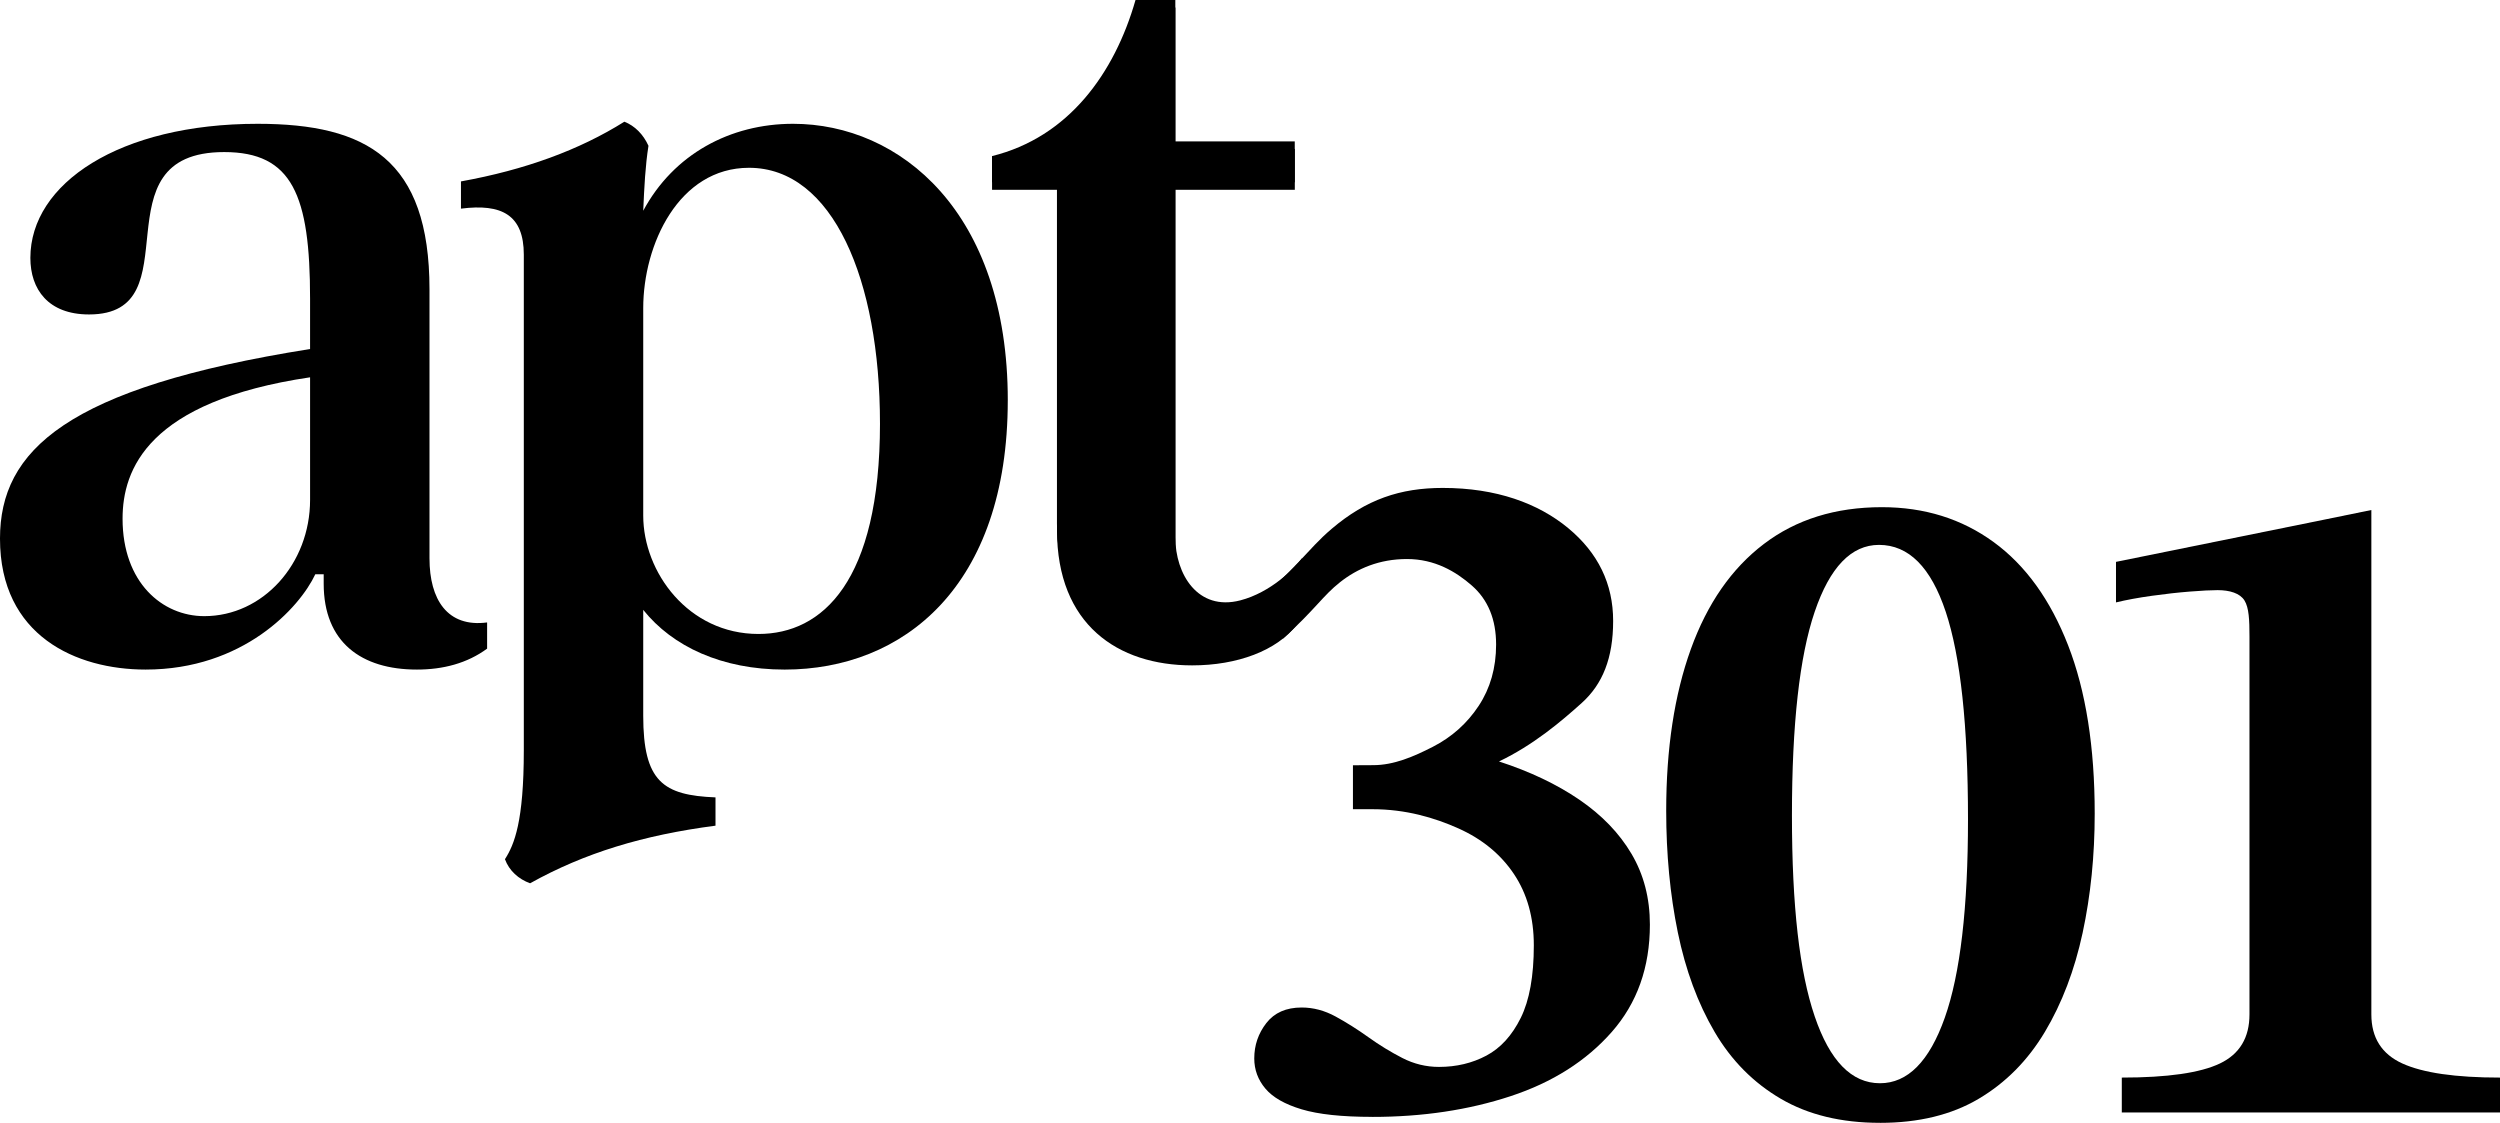
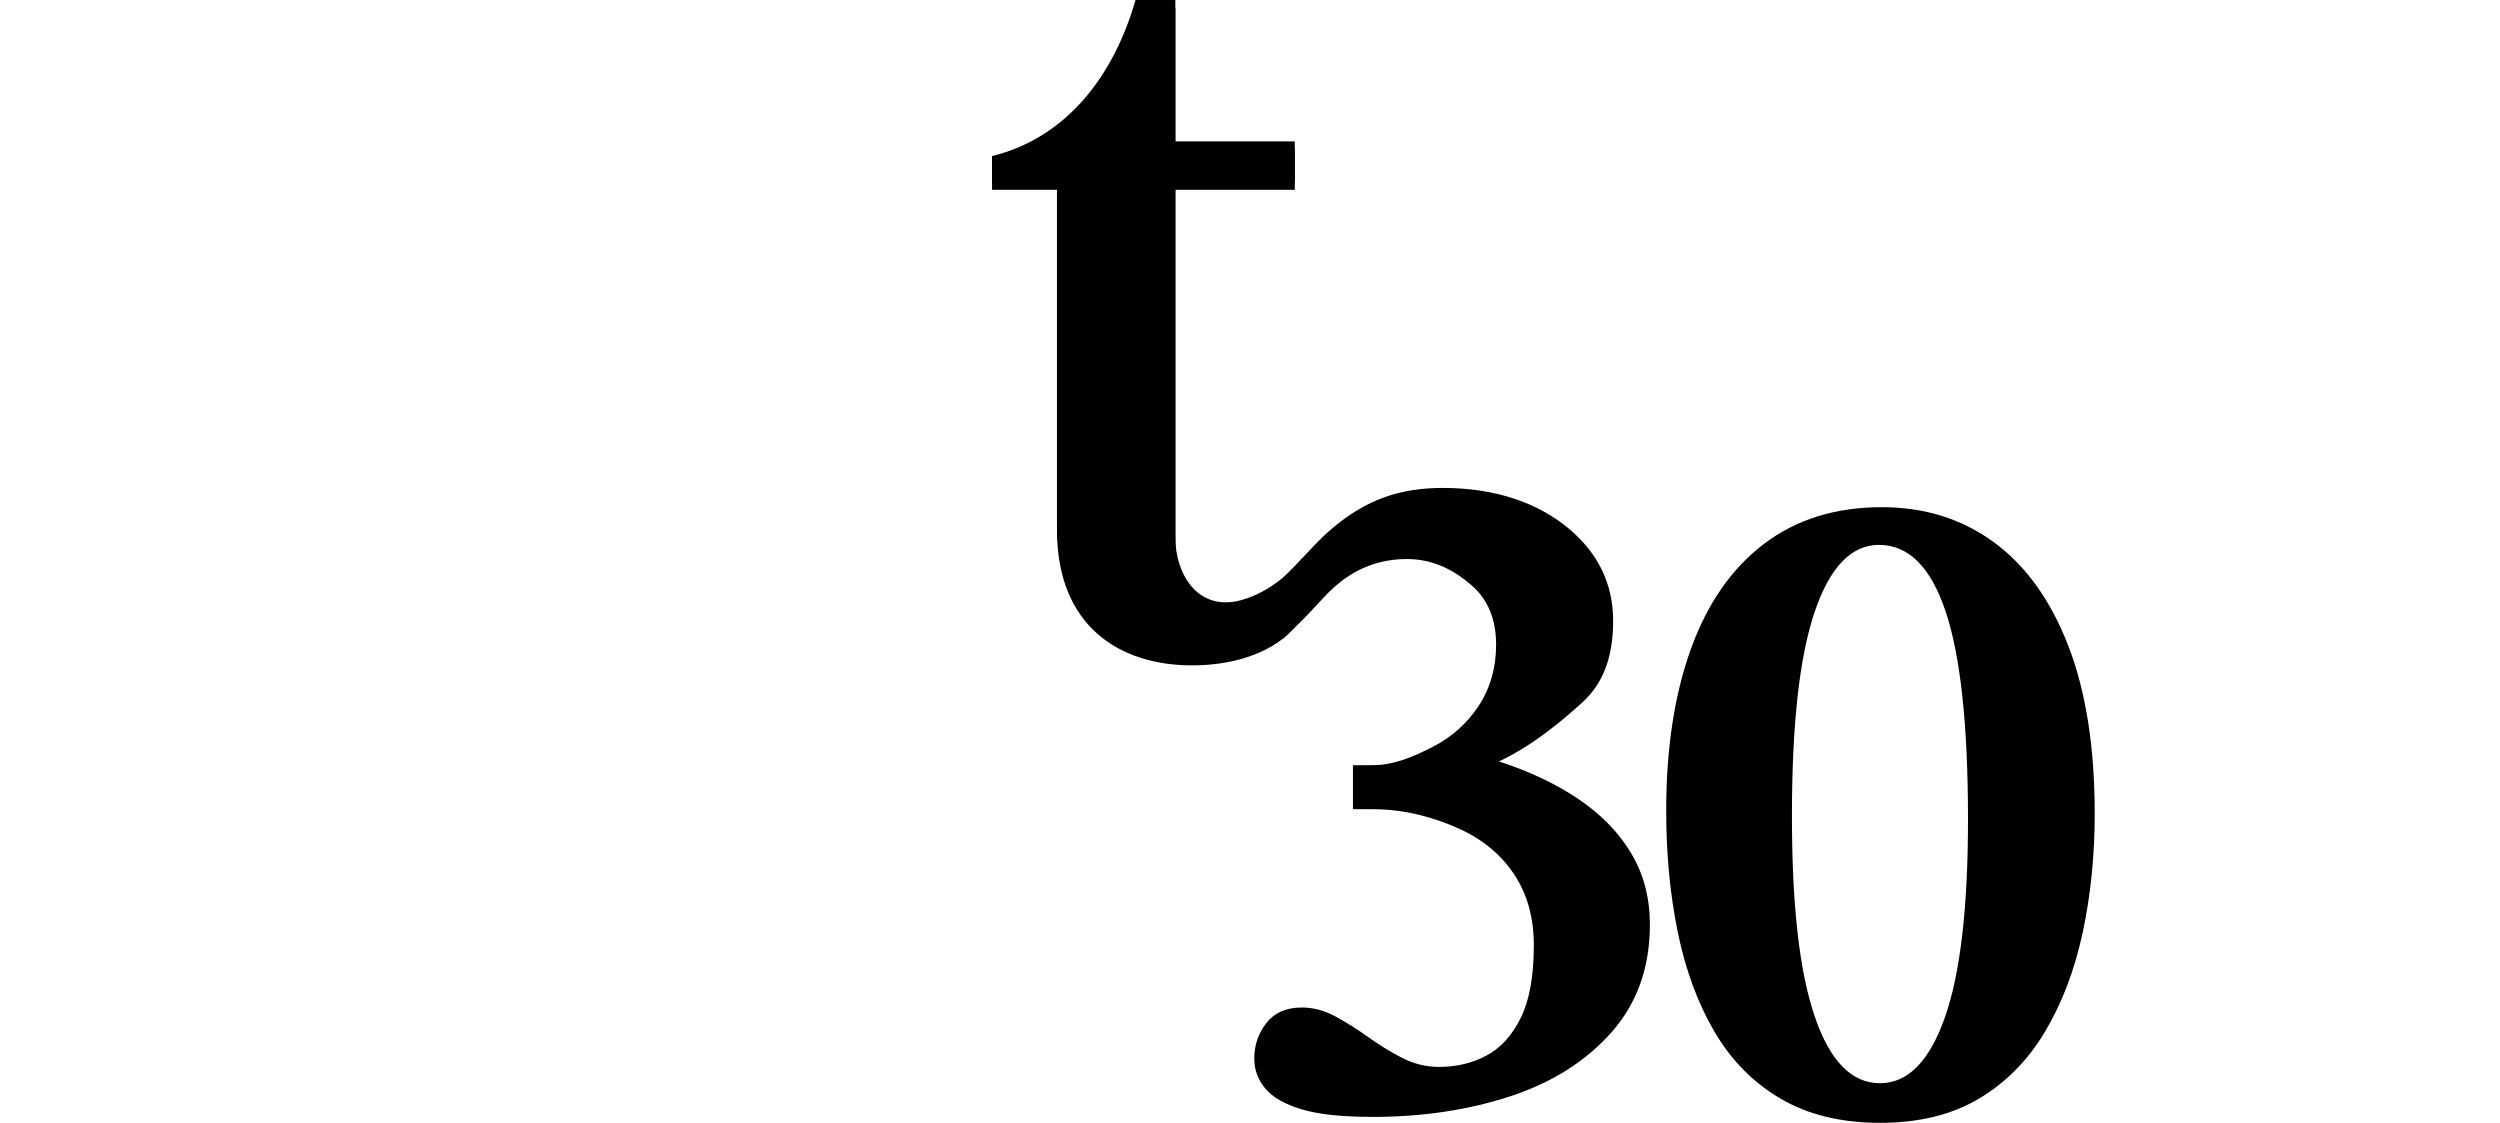
<svg xmlns="http://www.w3.org/2000/svg" viewBox="0 0 2047.68 919.68" data-sanitized-data-name="Calque 1" data-name="Calque 1" id="Calque_1">
  <defs>
    <style>
      .cls-1 {
        fill: #000;
        stroke-width: 0px;
      }
    </style>
  </defs>
  <g>
-     <path d="M351.79,457.48c0,33.46,14.59,56.63,47.19,52.34v21.45c-16.3,12.01-36.04,17.16-57.49,17.16-45.48,0-76.37-22.31-76.37-70.36v-7.72h-6.86c-12.87,27.46-59.2,78.08-139,78.08-56.63,0-119.27-27.46-119.27-107.26,0-72.08,54.06-123.56,253.98-155.3v-41.19c0-84.94-14.59-120.12-70.36-120.12-106.4,0-24.03,133-110.69,133-33.46,0-48.05-20.59-48.05-46.33,0-60.92,72.93-109.83,186.19-109.83,89.24,0,140.72,29.17,140.72,135.57v220.52ZM253.98,409.43v-100.39c-133,19.74-153.59,75.51-153.59,115.83,0,52.34,32.61,79.8,66.93,79.8,48.05,0,86.66-42.9,86.66-95.24Z" class="cls-1" />
-     <path d="M825.44,327.92c0,152.73-85.81,220.52-182.76,220.52-51.48,0-91.81-18.88-115.83-48.91v86.66c0,54.06,16.3,65.21,59.2,66.93v23.17c-59.2,7.72-107.25,22.31-151.87,47.19-9.44-3.43-17.16-10.3-20.59-19.74,7.72-12.01,15.45-30.89,15.45-89.24V208.65c0-32.6-18.02-42.04-51.48-37.75v-22.31c52.34-9.44,96.96-25.74,133.85-48.91,8.58,3.43,15.44,10.3,19.73,19.74-2.57,16.3-3.43,33.46-4.29,53.2,24.88-46.33,71.22-71.22,122.7-71.22,87.52,0,175.9,72.08,175.9,226.52ZM720.76,346.79c0-117.55-38.61-209.36-107.25-209.36-57.49,0-86.66,62.64-86.66,114.98v169.89c0,46.33,36.9,96.96,94.39,96.96,52.34,0,99.53-42.9,99.53-172.46Z" class="cls-1" />
    <path d="M865.77,434.31V155.45h-53.2v-21.45c62.64-15.45,100.39-67.79,117.55-127.85h32.61v115.83h97.82v33.47h-97.82v290.87c0,30.03,16.3,57.49,52.34,57.49,21.45,0,37.75-9.44,47.19-18.88v26.6c-16.3,21.45-48.91,33.46-85.81,33.46-60.92,0-110.69-33.46-110.69-110.69Z" class="cls-1" />
    <path d="M865.72,428.16V149.3h-53.2v-21.45c62.64-15.45,100.39-67.79,117.55-127.85h32.61v115.83h97.82v33.47h-97.82v290.87c0,30.03,18.34,60.62,53.22,51.57,24.69-6.41,44.42-25.92,50.8-34.85l-4.49,48.49c-16.3,21.45-48.91,33.46-85.81,33.46-60.92,0-110.69-33.46-110.69-110.69Z" class="cls-1" />
  </g>
  <path d="M1123.98,914.8c-24.83,0-44.11-2.06-57.83-6.18-13.74-4.13-23.64-9.77-29.71-16.99-6.08-7.2-9.11-15.45-9.11-24.71,0-10.81,3.29-20.46,9.9-28.96,6.6-8.49,16.24-12.74,28.92-12.74,9.51,0,18.74,2.45,27.73,7.34,8.97,4.9,17.95,10.56,26.94,16.99,8.98,6.44,18.22,12.1,27.73,16.99,9.51,4.9,19.53,7.34,30.11,7.34,14.26,0,27.2-3.09,38.82-9.27,11.61-6.18,20.99-16.47,28.13-30.89,7.13-14.41,10.7-34.23,10.7-59.46,0-22.65-5.42-42.09-16.24-58.3-10.83-16.22-26.02-28.69-45.55-37.45-19.55-8.75-43.06-15.71-70.51-15.71h-15.85s0-35.99,0-35.99l16.64-.09c16.9,0,33.14-7.01,48.73-15,15.57-7.98,28.13-19.17,37.63-33.59,9.51-14.41,14.26-31.14,14.26-50.2,0-20.58-6.61-36.68-19.81-48.27-13.21-11.58-30.49-21.77-53.19-21.77s-40.67,7.81-54.82,18.98-20.09,22.02-46.62,46.08l-28.99-24.71c40.17-31.76,48.01-47.47,68.74-65.09,28.35-24.1,56.14-33.5,91-33.5,43.83,0,78.14,12.57,102.71,32.9,24.56,20.35,36.84,45.69,36.84,76.07s-8.59,51.74-25.75,67.19c-17.17,15.45-39.75,34.5-67.74,47.88h0c25.35,8.24,47.26,18.67,65.76,31.28,18.48,12.62,32.74,27.41,42.78,44.4,10.03,16.99,15.05,36.3,15.05,57.92,0,35.02-10.44,64.36-31.29,88.04-20.87,23.69-48.47,41.2-82.79,52.51-34.34,11.32-72.1,16.99-113.3,16.99Z" class="cls-1" />
  <path d="M1539.84,919.68c-31.69,0-58.76-6.56-81.21-19.69-22.46-13.13-40.54-31.4-54.27-54.83-13.74-23.42-23.77-50.58-30.11-81.47-6.34-30.89-9.51-64.1-9.51-99.62,0-50.97,6.73-95.11,20.2-132.44,13.47-37.32,33.4-66.03,59.82-86.1,26.41-20.08,58.63-30.12,96.66-30.12,34.86,0,65.36,9.53,91.51,28.57,26.14,19.05,46.47,47.24,61,84.56,14.52,37.33,21.79,83.28,21.79,137.85,0,34.5-3.31,67.06-9.9,97.69-6.61,30.64-16.91,57.66-30.9,81.09-14,23.43-32.09,41.7-54.27,54.83-22.18,13.13-49.12,19.69-80.81,19.69ZM1539.84,887.25c22.7,0,40.41-17.88,53.08-53.67,12.68-35.78,19.01-89.97,19.01-162.56,0-76.71-6.08-133.33-18.22-169.89-12.16-36.55-30.38-54.83-54.67-54.83-22.72,0-40.28,18.28-52.69,54.83-12.42,36.56-18.62,92.16-18.62,166.8s6.2,127.94,18.62,164.49c12.4,36.56,30.23,54.83,53.48,54.83Z" class="cls-1" />
-   <path d="M2047.68,911.19h-309.78v-28.57c37.5,0,64.3-3.86,80.42-11.58,16.11-7.72,24.16-21.11,24.16-40.16v-309.67c0-13.38-.41-23.45-4.1-29.38-3.7-5.91-12.01-8.46-22.04-8.46-5.29,0-12.81.39-22.58,1.16-9.78.77-20.2,1.93-31.29,3.48-11.09,1.55-20.87,3.36-29.32,5.41v-33.21l170.84-34.64,38.32-7.84v413.15c0,19.05,8.44,32.43,25.35,40.16,16.9,7.72,43.57,11.58,80.02,11.58v28.57Z" class="cls-1" />
</svg>